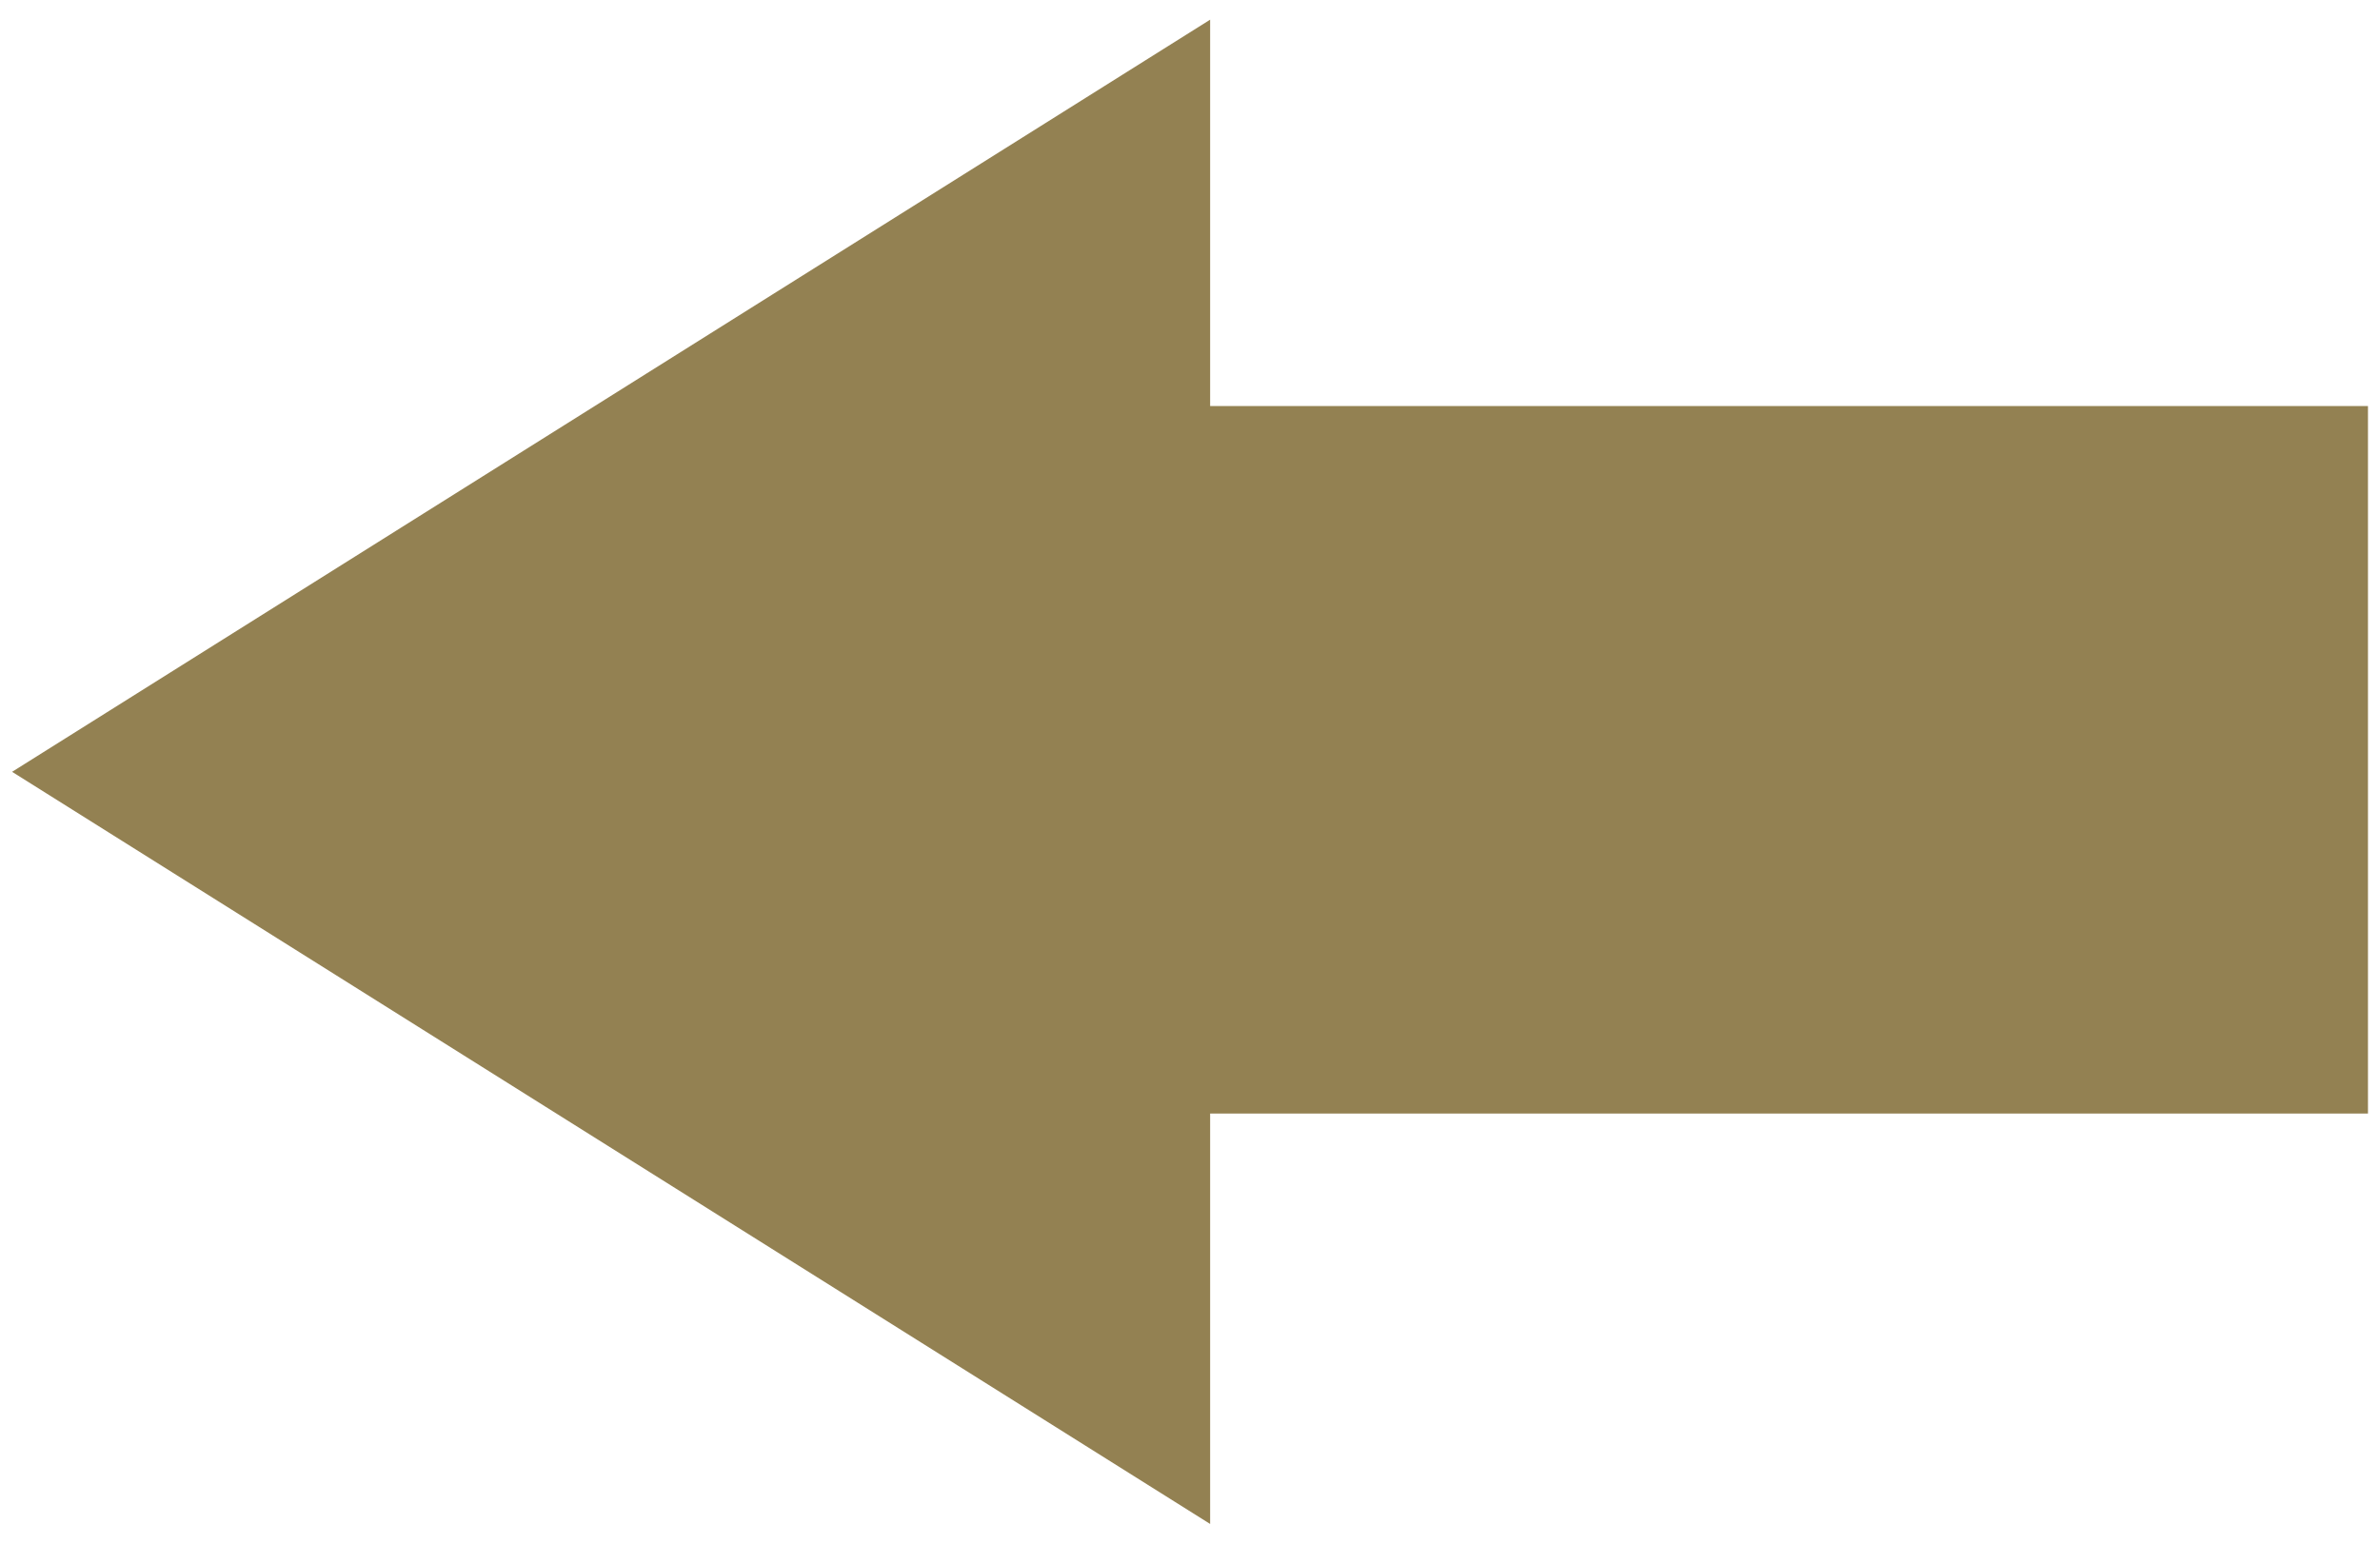
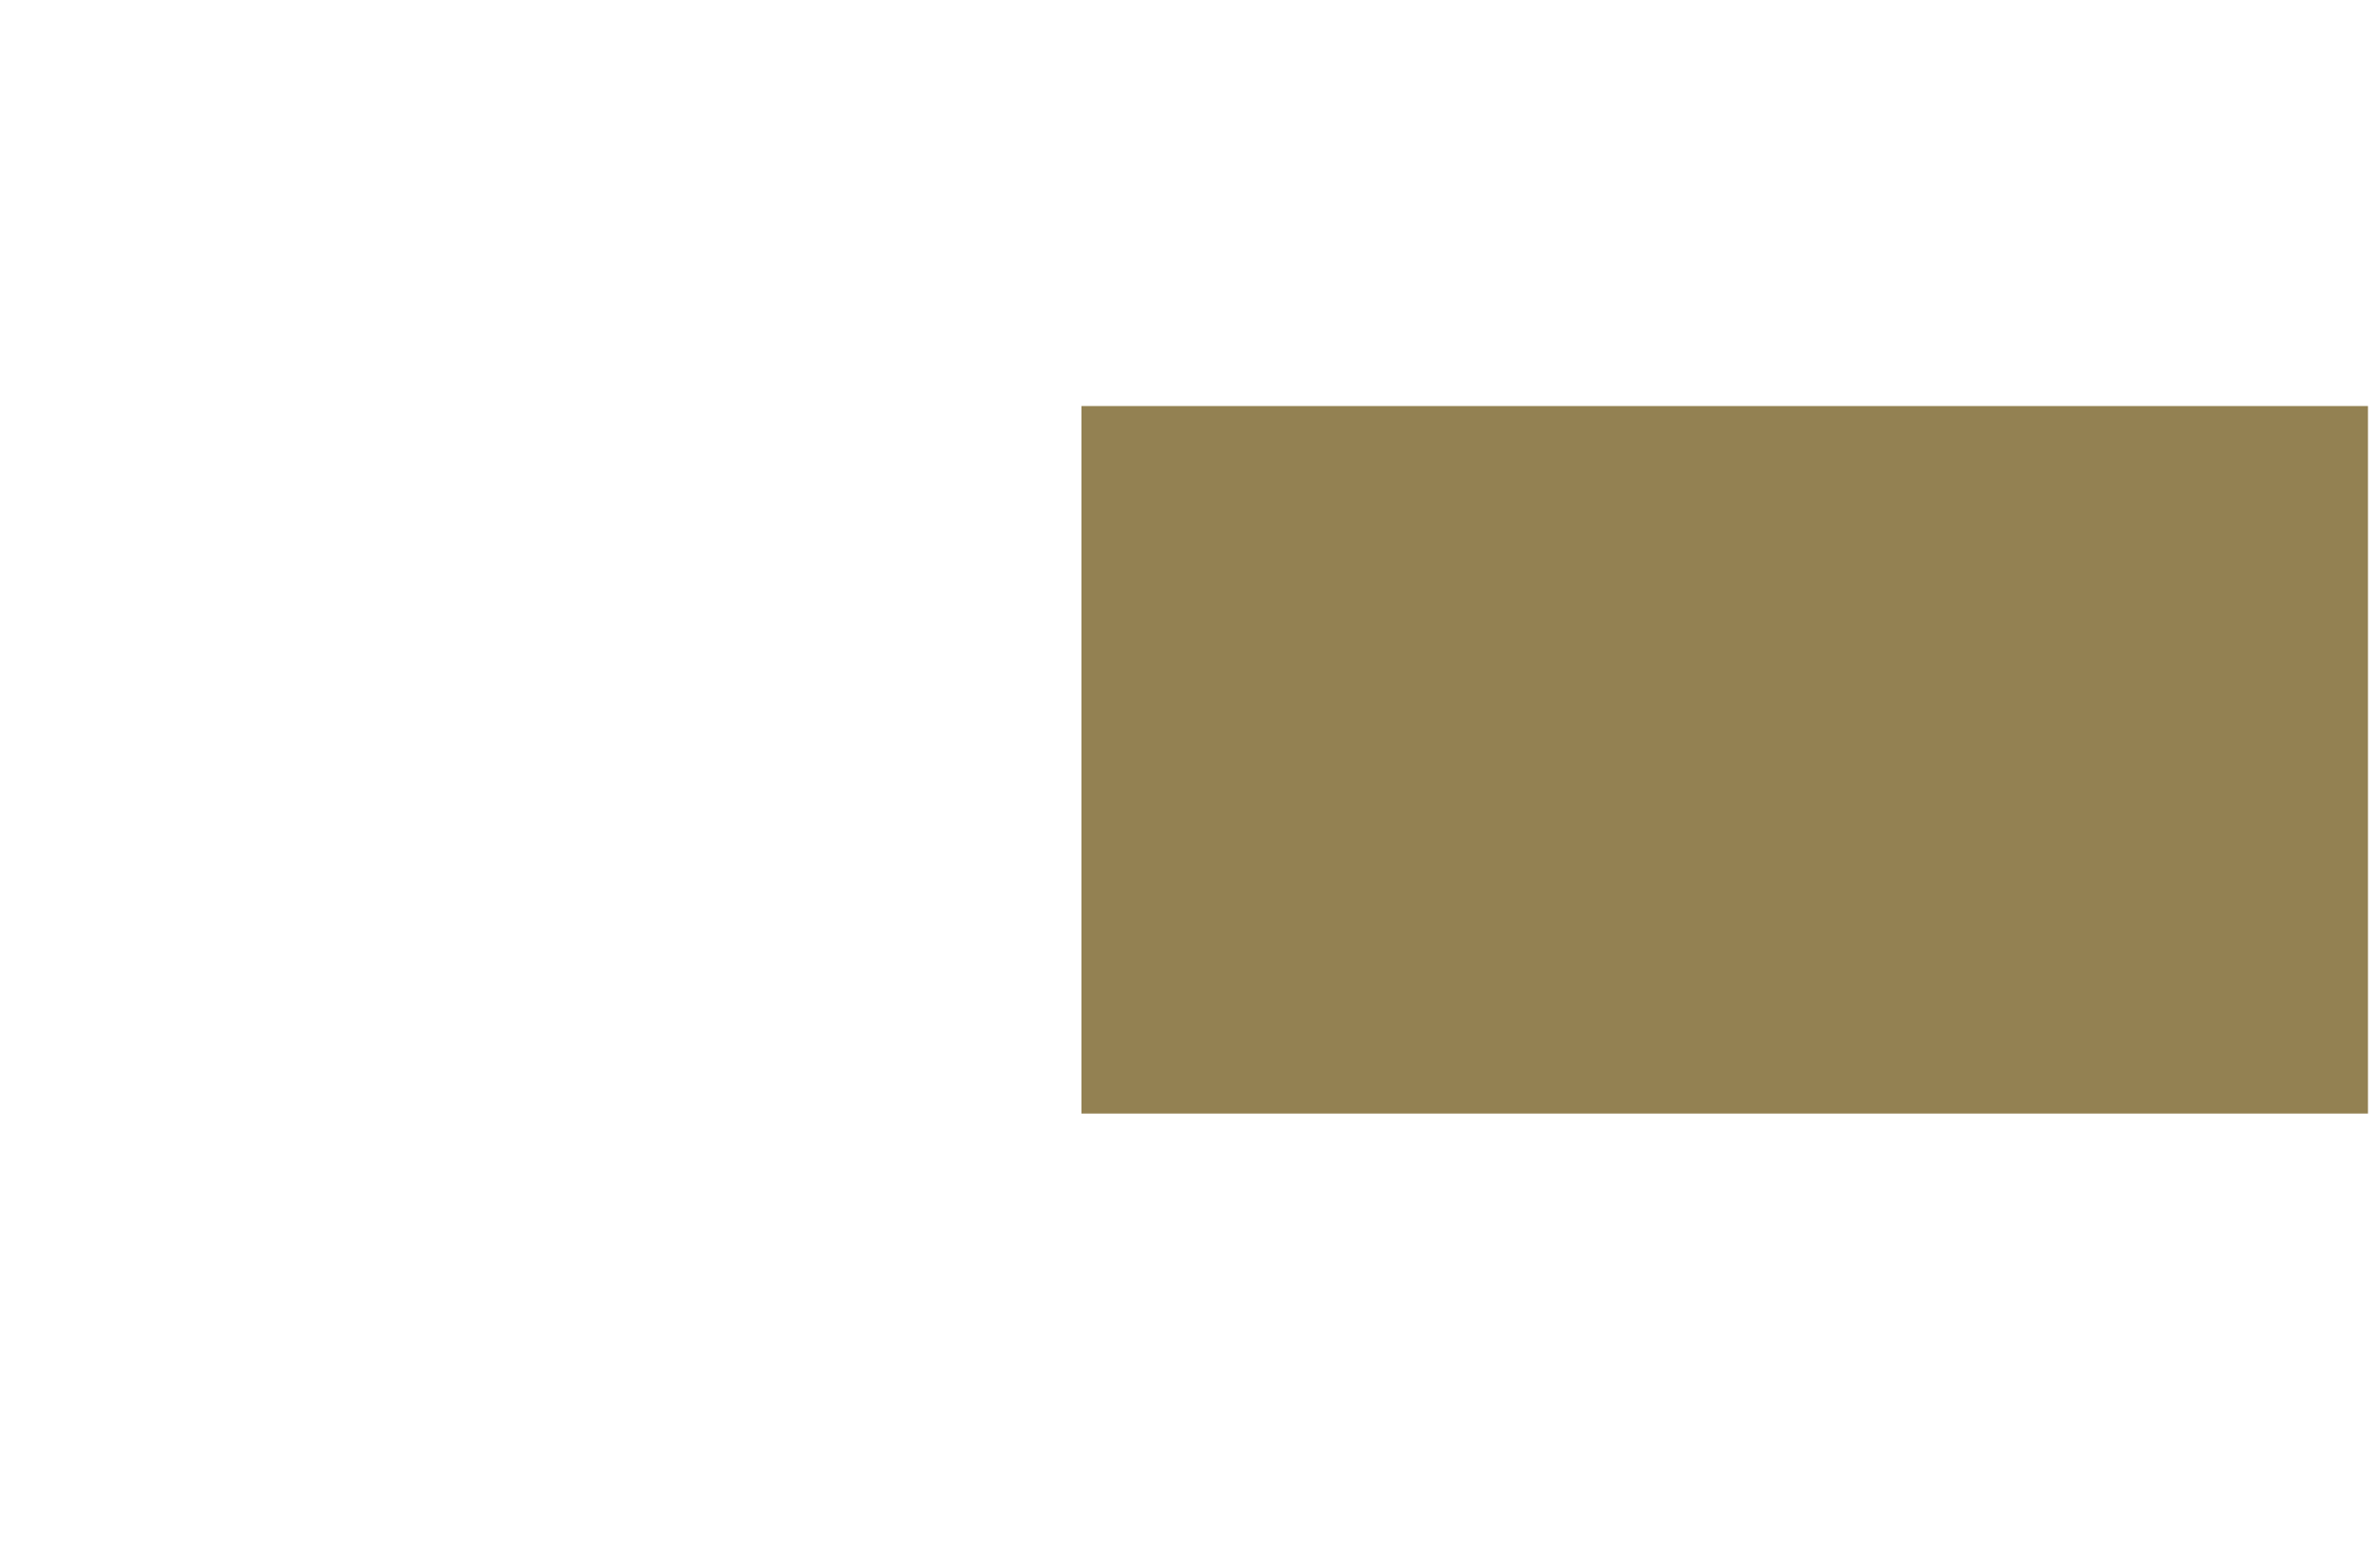
<svg xmlns="http://www.w3.org/2000/svg" version="1.1" id="レイヤー_1" x="0px" y="0px" width="37px" height="24px" viewBox="0 0 37 24" enable-background="new 0 0 37 24" xml:space="preserve">
  <g>
-     <polygon fill-rule="evenodd" clip-rule="evenodd" fill="#938152" points="18.813,0.306 0.188,12 18.813,23.694  " />
    <rect x="16.813" y="6.313" fill-rule="evenodd" clip-rule="evenodd" fill="#938152" width="20" height="11" />
  </g>
</svg>